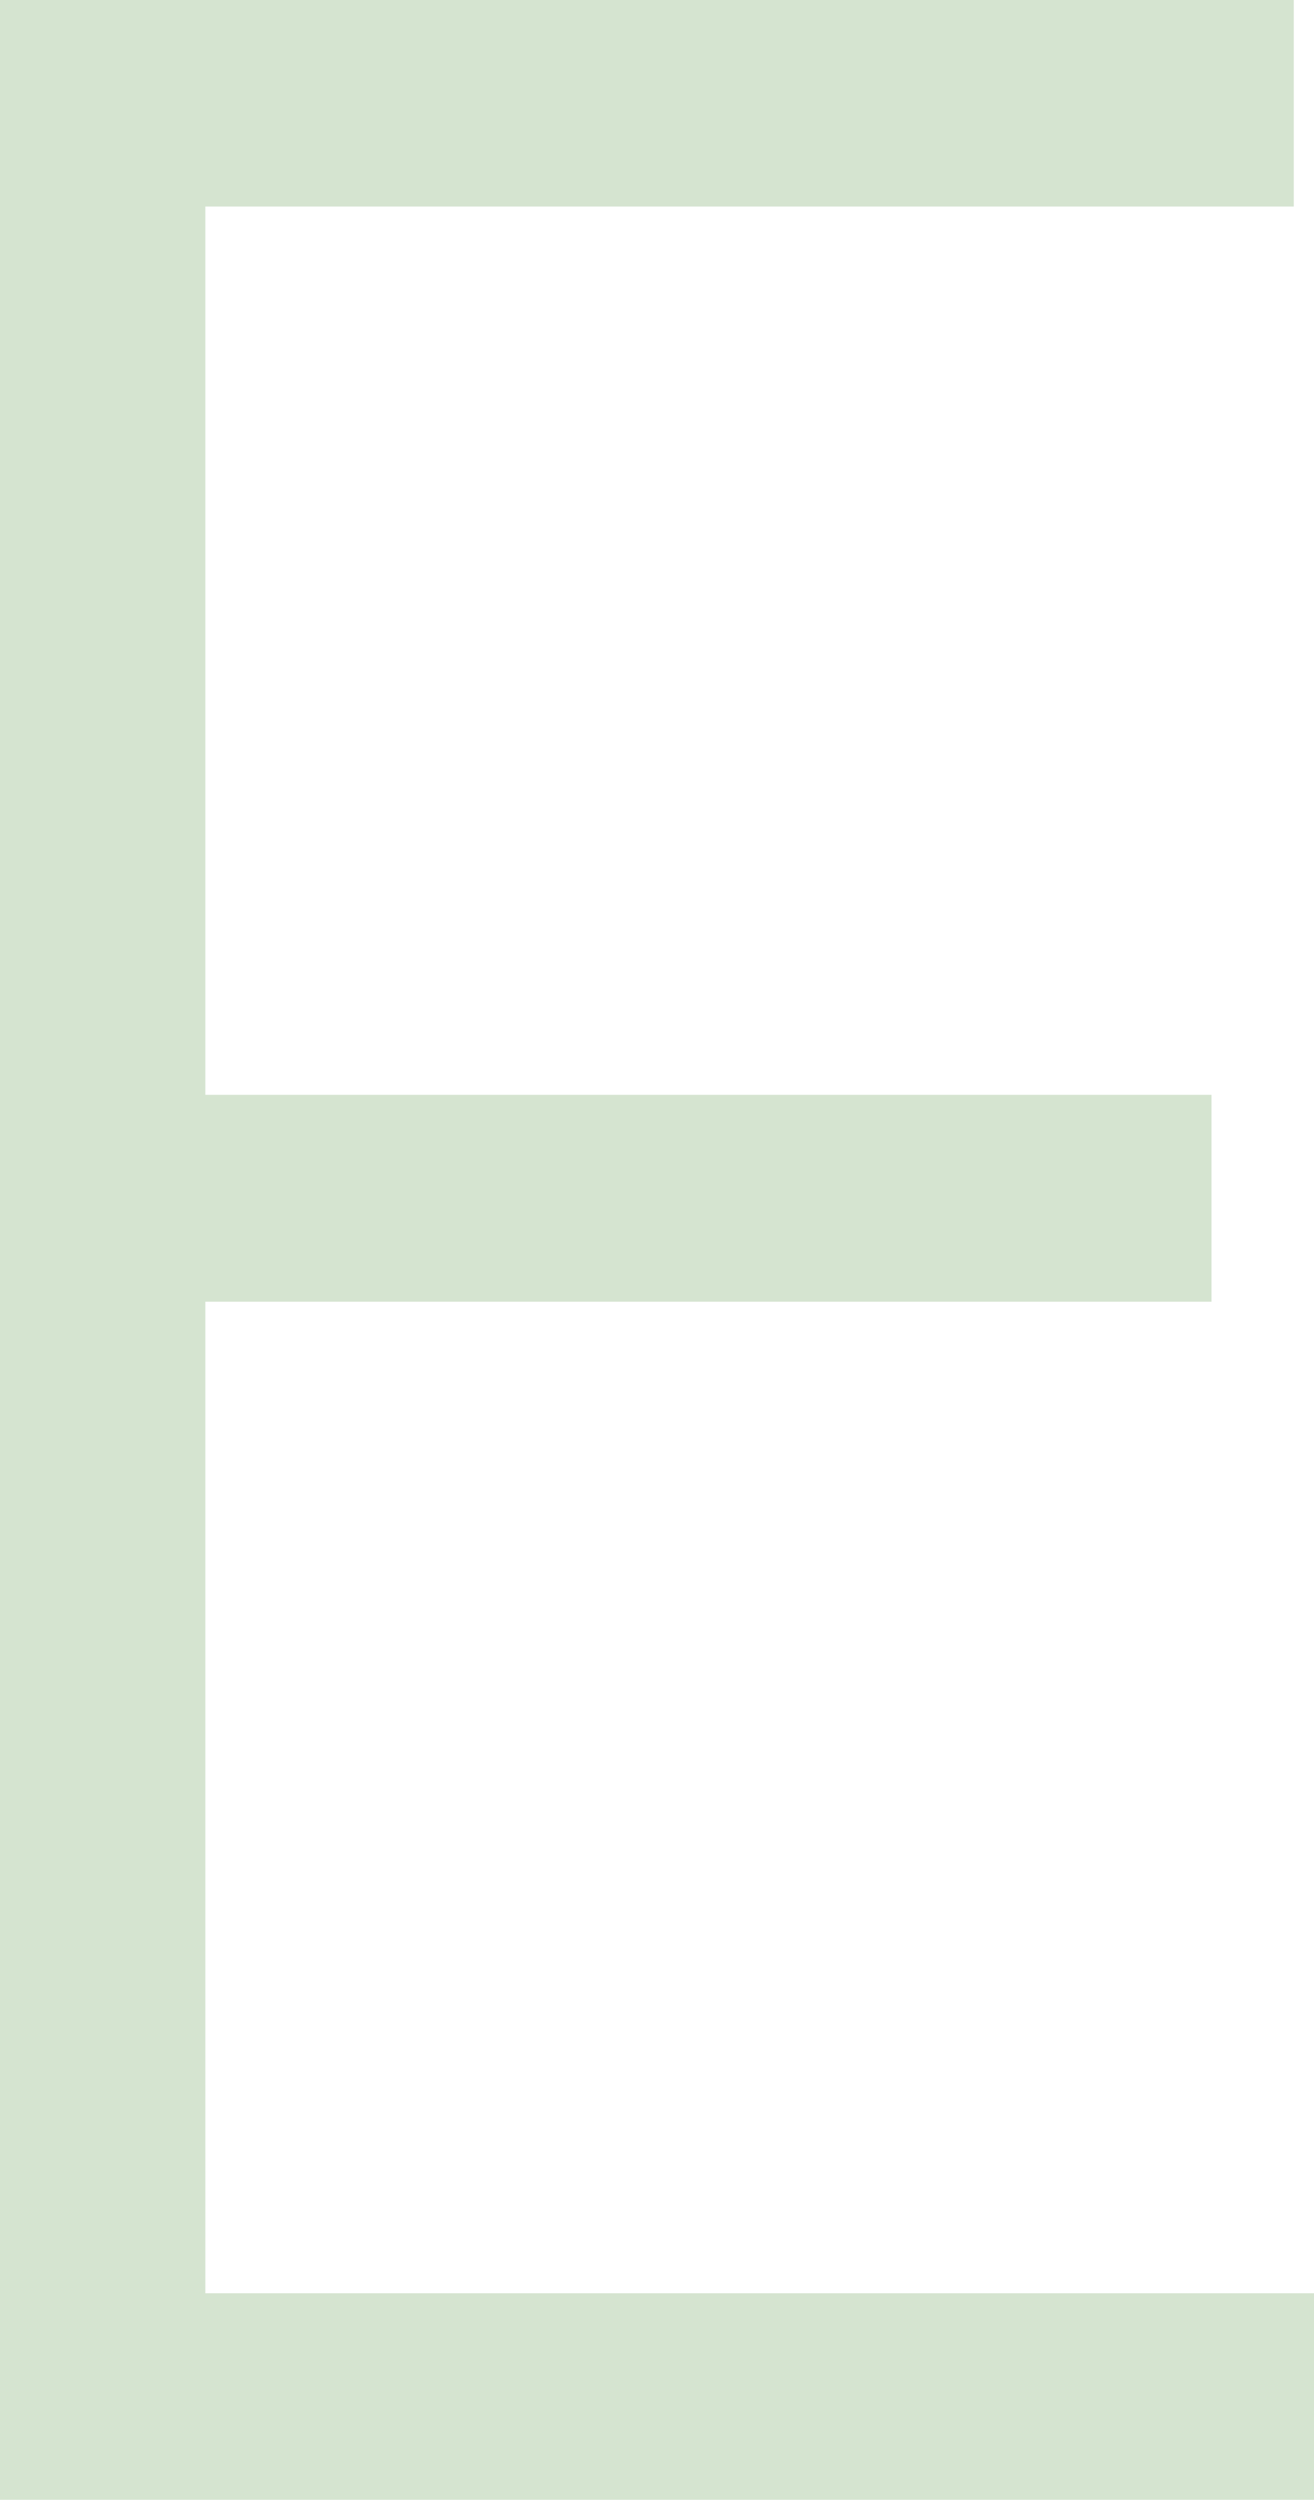
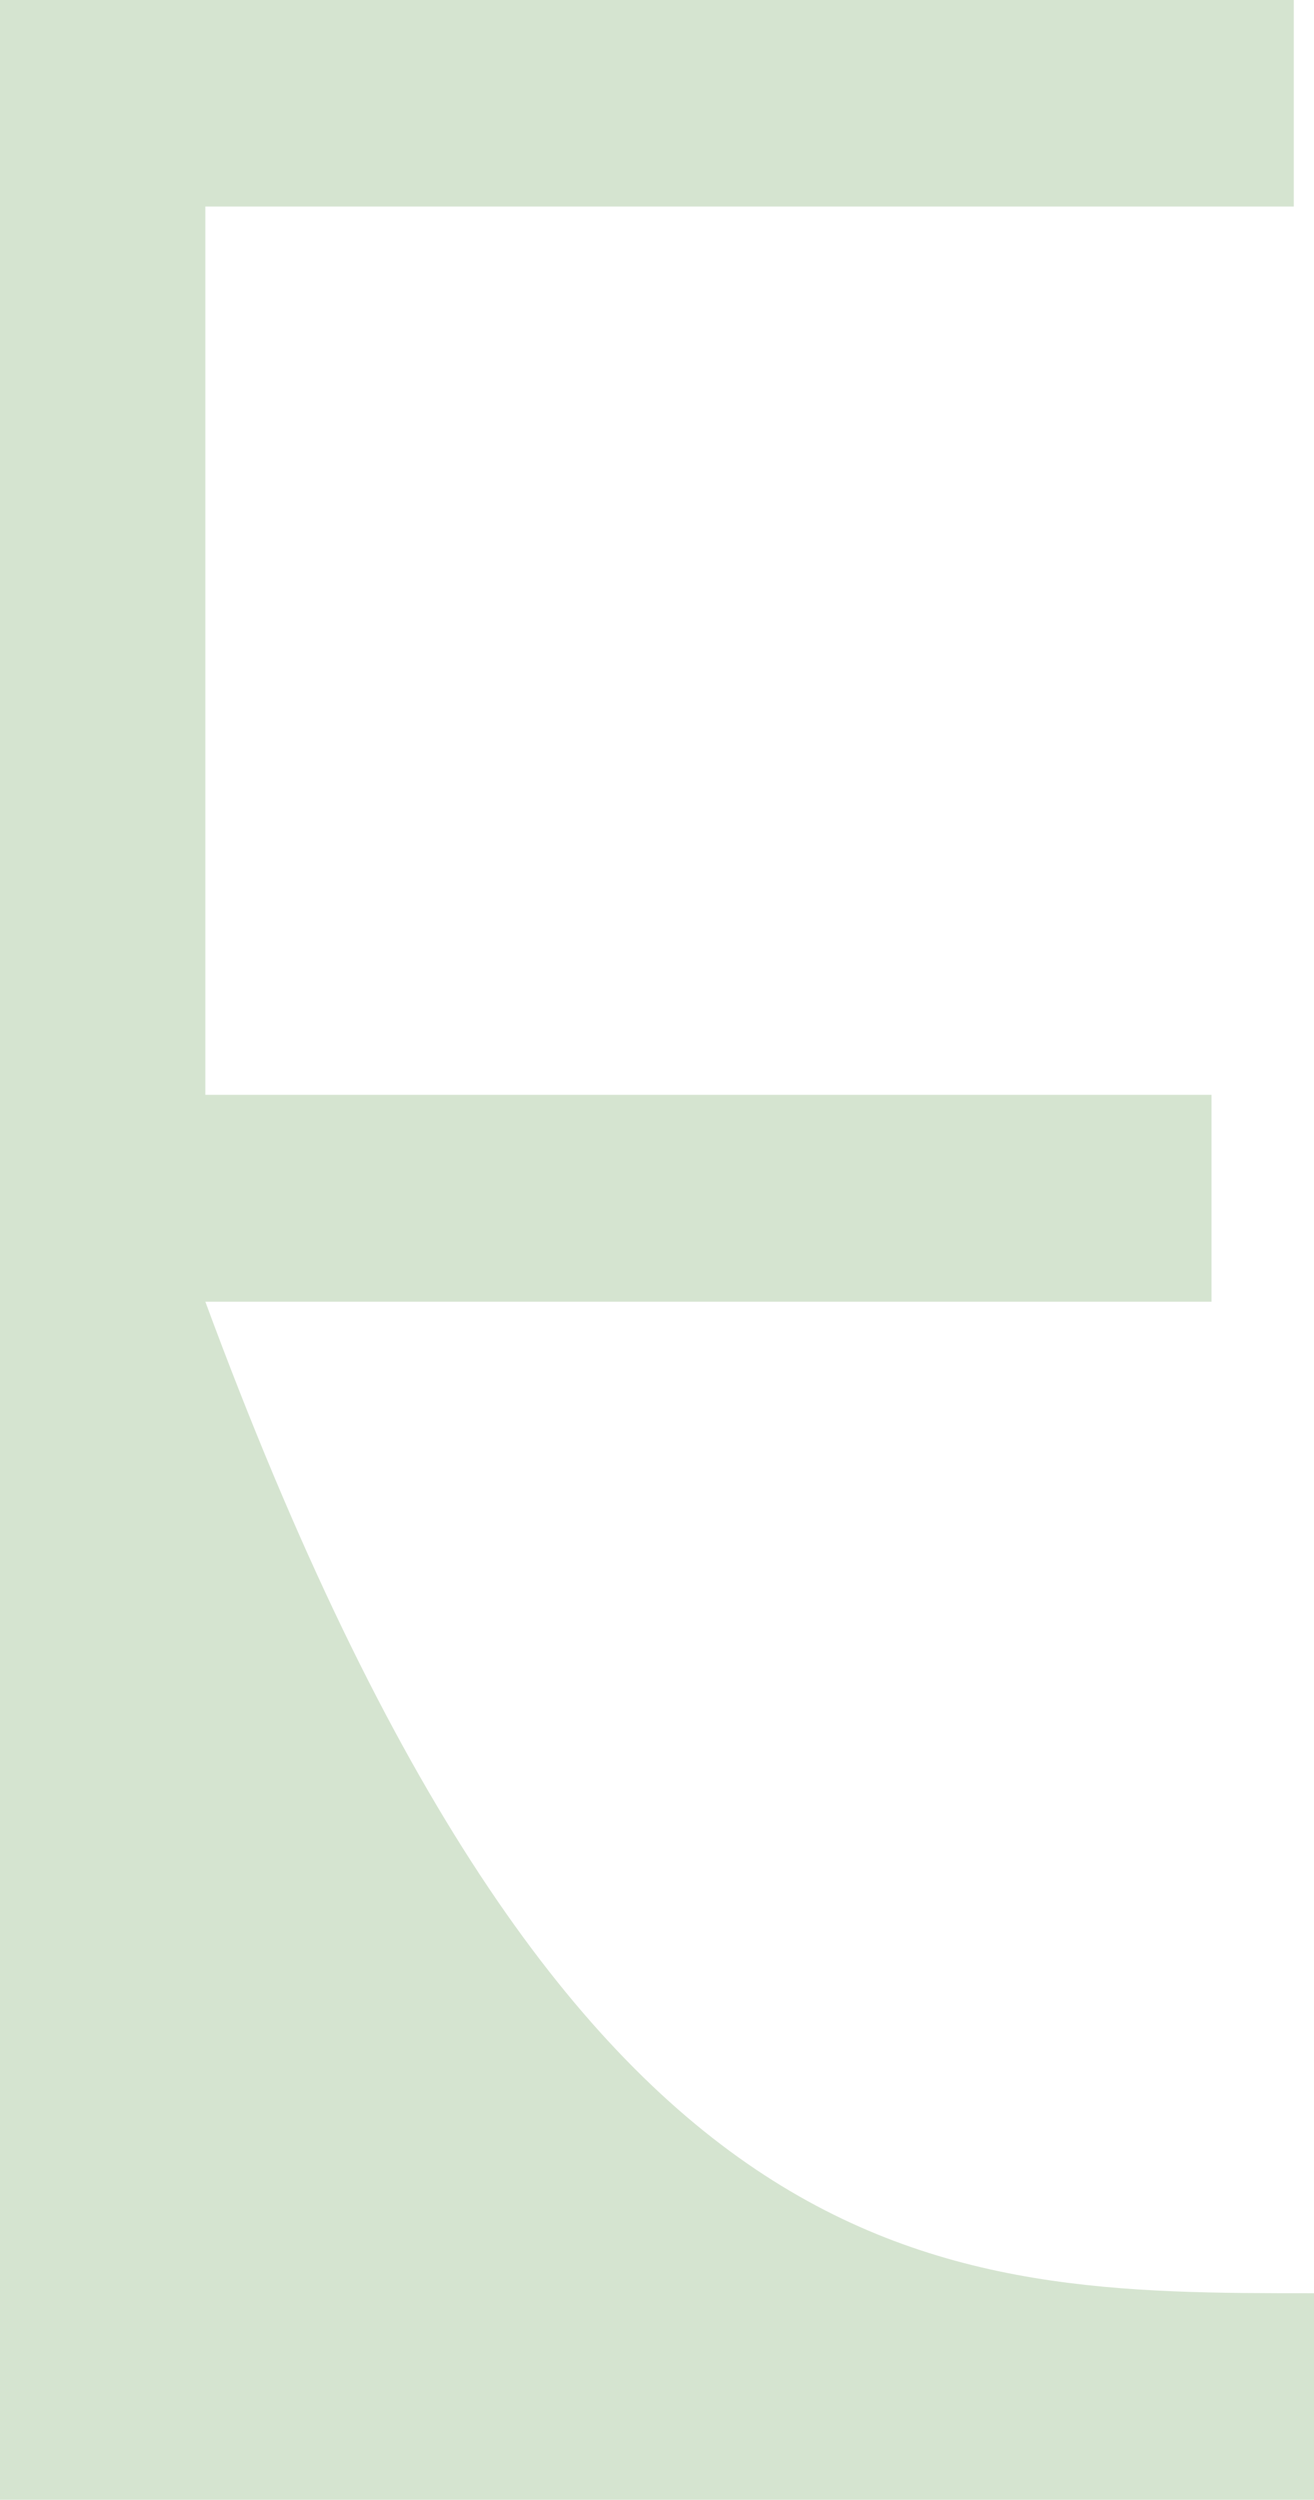
<svg xmlns="http://www.w3.org/2000/svg" fill="none" height="100%" overflow="visible" preserveAspectRatio="none" style="display: block;" viewBox="0 0 3.769 7.165" width="100%">
-   <path d="M0 0C1.224 0 2.449 0 3.711 0C3.711 0.195 3.711 0.391 3.711 0.592C2.68 0.592 1.65 0.592 0.589 0.592C0.589 1.432 0.589 2.273 0.589 3.138C1.541 3.138 2.494 3.138 3.475 3.138C3.475 3.334 3.475 3.529 3.475 3.731C2.523 3.731 1.57 3.731 0.589 3.731C0.589 4.669 0.589 5.607 0.589 6.573C1.639 6.573 2.688 6.573 3.769 6.573C3.769 6.768 3.769 6.964 3.769 7.165C2.526 7.165 1.282 7.165 0 7.165C0 4.801 0 2.436 0 0Z" fill="#D5E4D0" id="Vector" />
+   <path d="M0 0C1.224 0 2.449 0 3.711 0C3.711 0.195 3.711 0.391 3.711 0.592C2.68 0.592 1.65 0.592 0.589 0.592C0.589 1.432 0.589 2.273 0.589 3.138C1.541 3.138 2.494 3.138 3.475 3.138C3.475 3.334 3.475 3.529 3.475 3.731C2.523 3.731 1.57 3.731 0.589 3.731C1.639 6.573 2.688 6.573 3.769 6.573C3.769 6.768 3.769 6.964 3.769 7.165C2.526 7.165 1.282 7.165 0 7.165C0 4.801 0 2.436 0 0Z" fill="#D5E4D0" id="Vector" />
</svg>